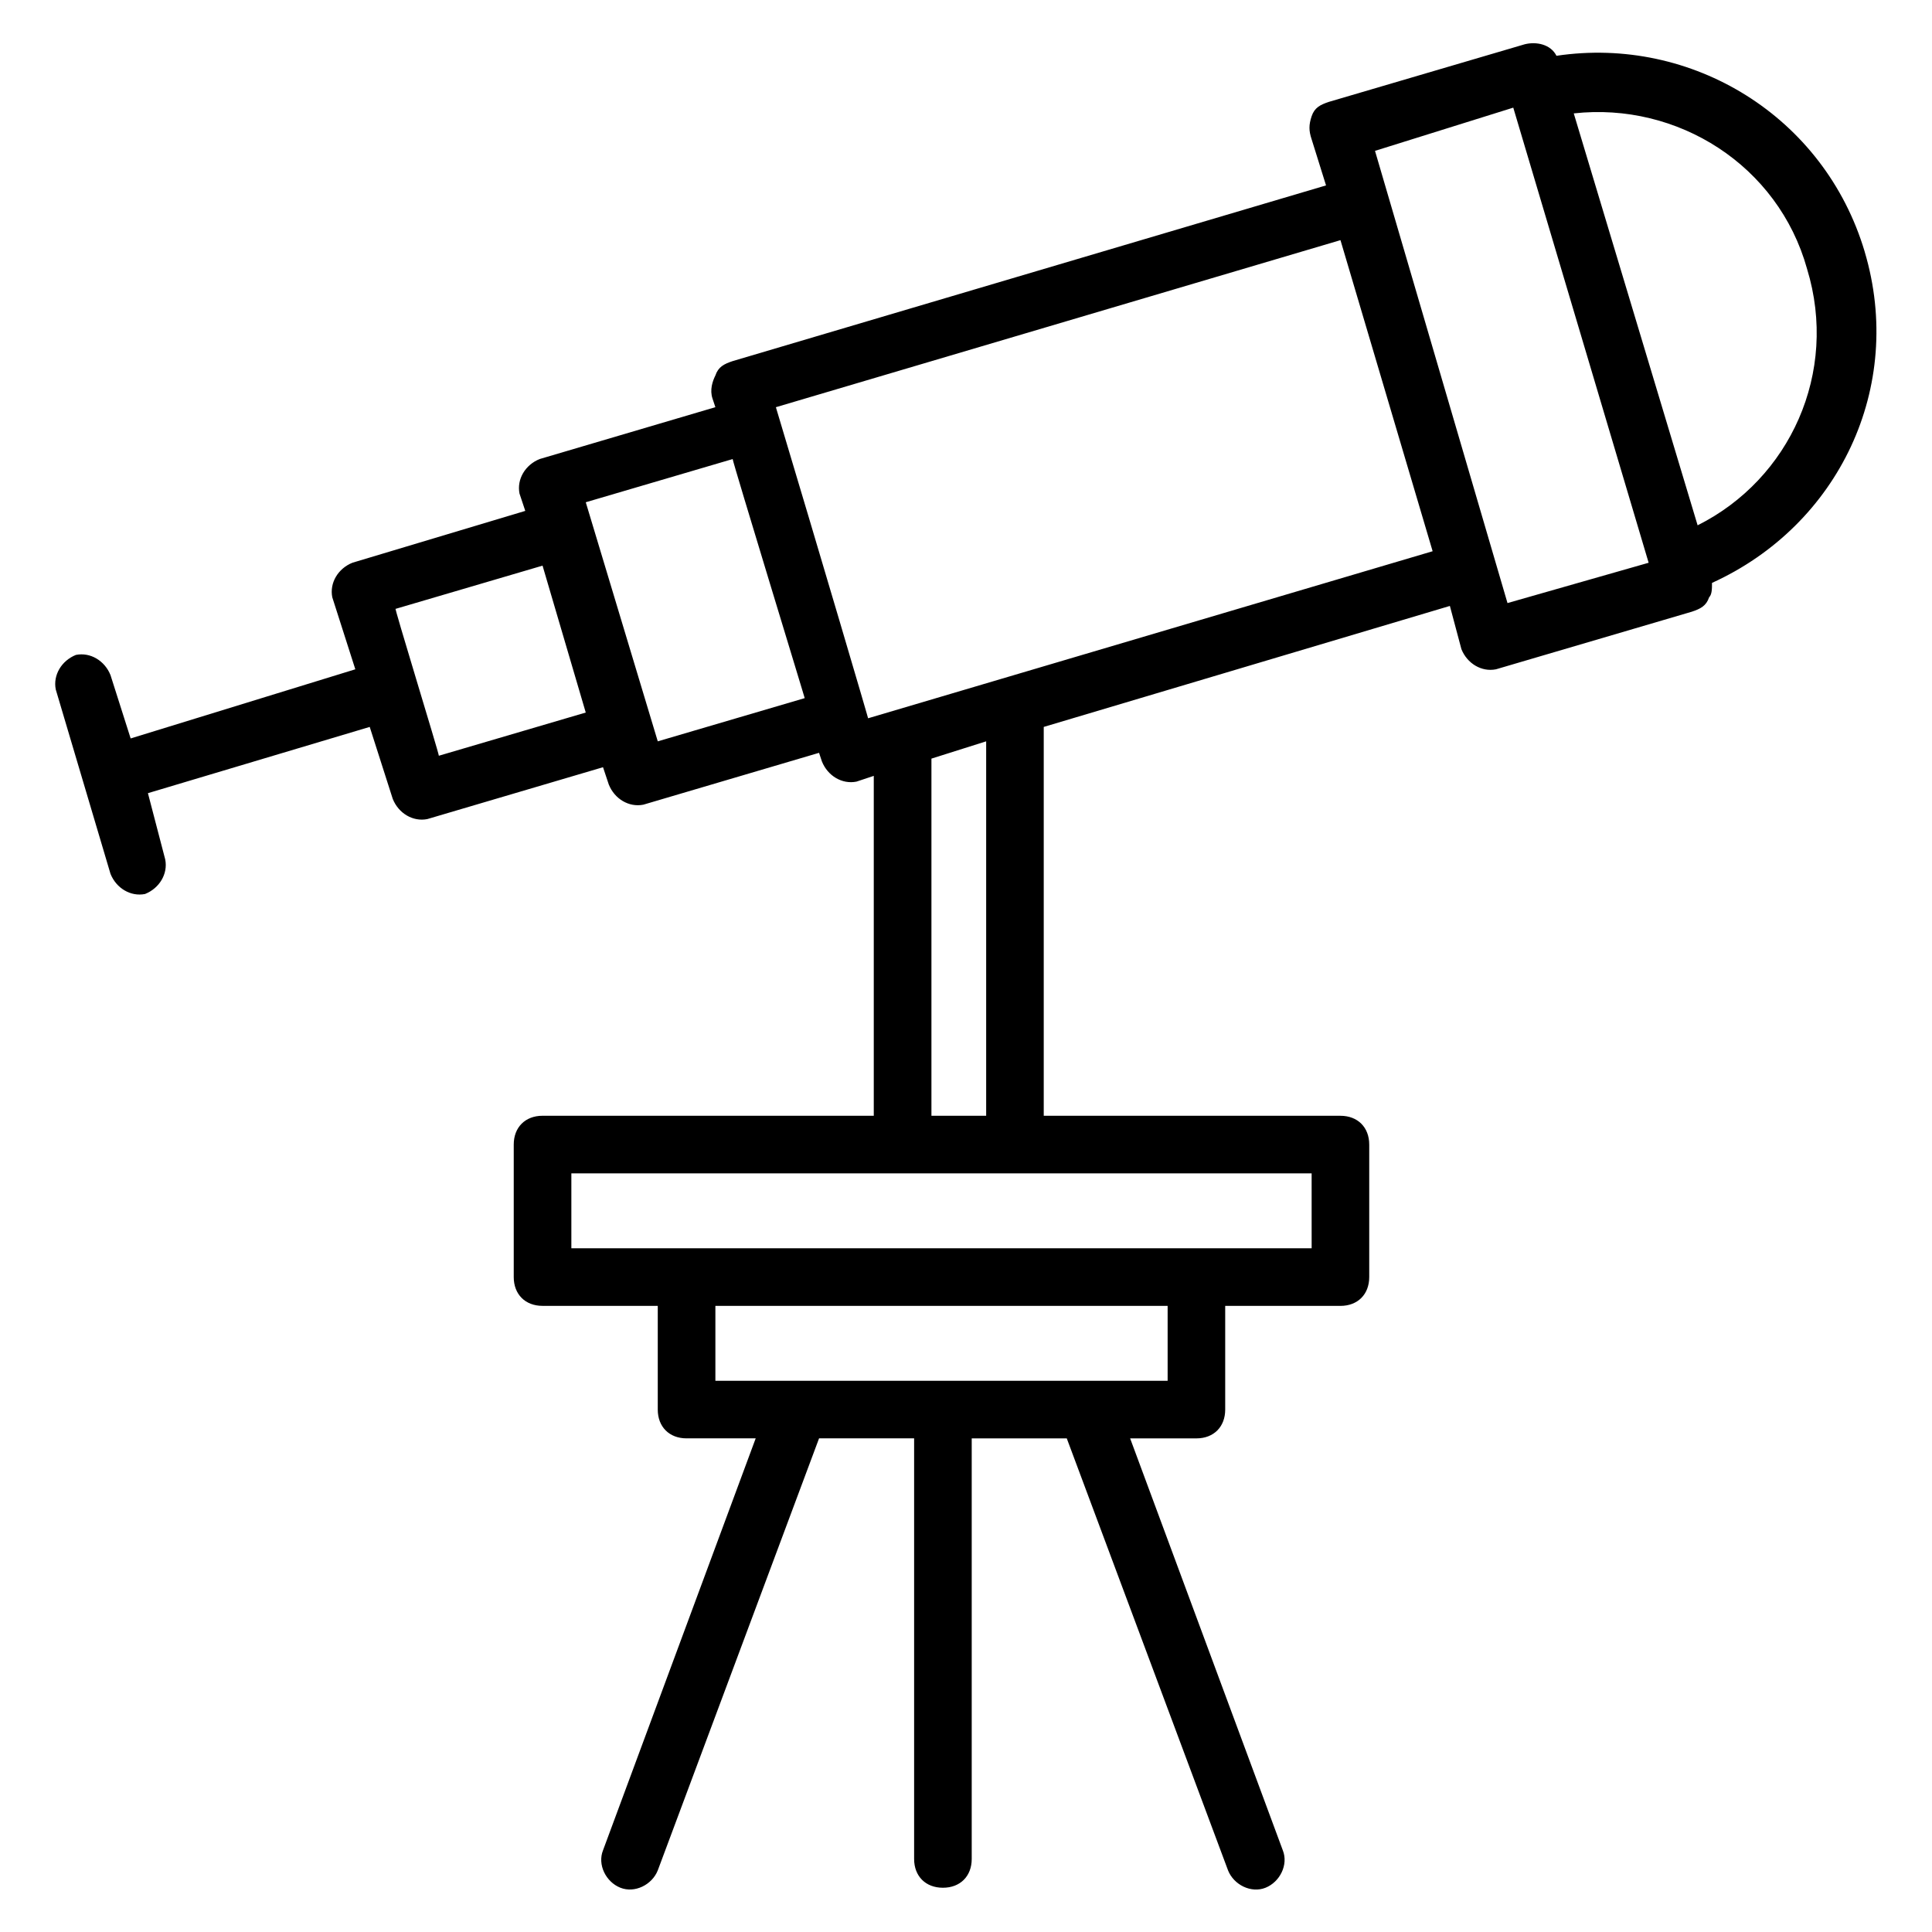
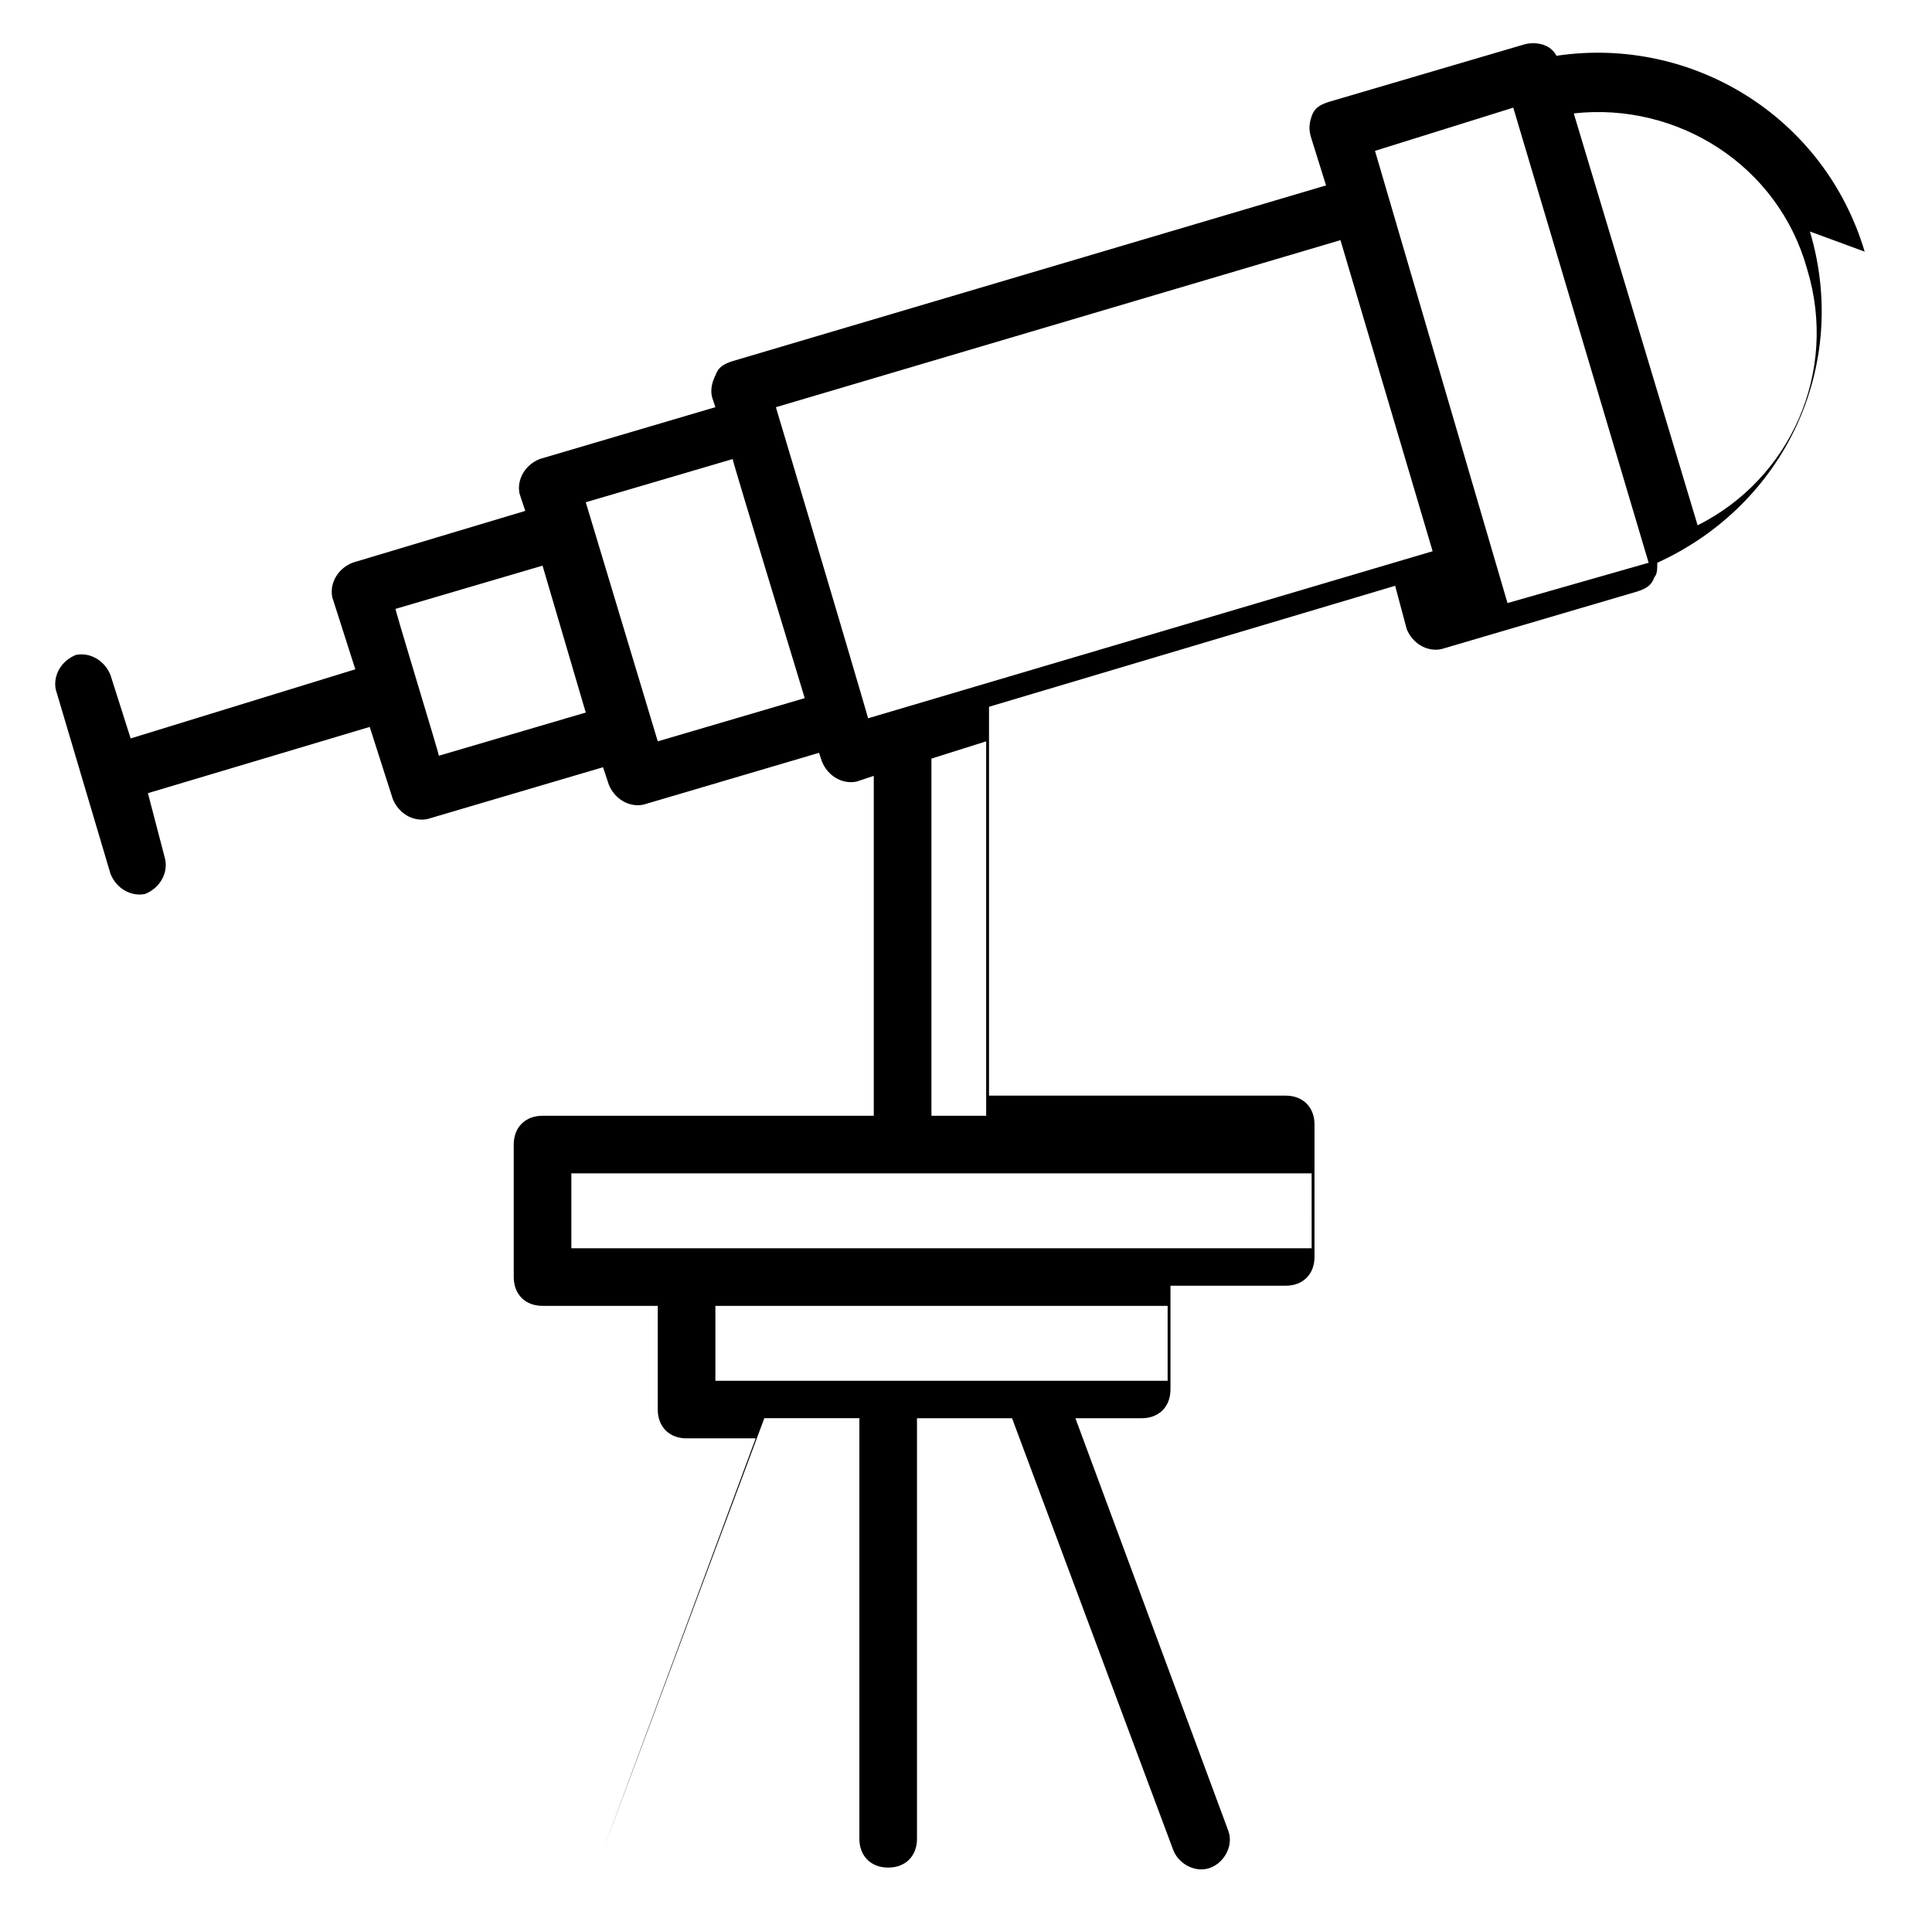
<svg xmlns="http://www.w3.org/2000/svg" fill="#000000" width="800px" height="800px" version="1.1" viewBox="144 144 512 512">
-   <path d="m638.16 210.69c-10.688-35.879-45.801-57.25-81.68-51.906-1.527-3.055-5.344-3.816-8.398-3.055l-51.906 15.266c-2.289 0.762-3.816 1.527-4.582 3.816-0.762 2.293-0.762 3.82 0.004 6.109l3.816 12.215-157.25 46.562c-2.289 0.762-3.816 1.527-4.582 3.816-0.762 1.527-1.527 3.816-0.762 6.106l0.762 2.289-46.562 13.742c-3.816 1.527-6.106 5.344-5.344 9.16l1.527 4.582-45.801 13.738c-3.816 1.527-6.106 5.344-5.344 9.16l6.106 19.082-59.539 18.324-5.344-16.793c-1.527-3.816-5.344-6.106-9.16-5.344-3.816 1.527-6.106 5.344-5.344 9.16l14.504 48.855c1.527 3.816 5.344 6.106 9.16 5.344 3.816-1.527 6.106-5.344 5.344-9.16l-4.582-17.559 58.777-17.559 6.106 19.082c1.527 3.816 5.344 6.106 9.16 5.344l46.562-13.742 1.527 4.582c1.527 3.816 5.344 6.106 9.16 5.344l46.562-13.742 0.762 2.289c1.527 3.816 5.344 6.106 9.16 5.344l4.582-1.527v90.074l-87.781 0.004c-4.582 0-7.633 3.055-7.633 7.633v35.113c0 4.582 3.055 7.633 7.633 7.633h30.535v27.48c0 4.582 3.055 7.633 7.633 7.633h18.32l-40.457 109.16c-1.527 3.816 0.762 8.398 4.582 9.922 3.816 1.527 8.398-0.762 9.922-4.582l42.746-114.5h25.191v111.46c0 4.582 3.055 7.633 7.633 7.633 4.582 0 7.633-3.055 7.633-7.633v-111.45h25.191l42.746 114.5c1.527 3.816 6.106 6.106 9.922 4.582 3.816-1.527 6.106-6.106 4.582-9.922l-40.457-109.16 17.559-0.004c4.582 0 7.633-3.055 7.633-7.633v-27.48h30.535c4.582 0 7.633-3.055 7.633-7.633v-35.113c0-4.582-3.055-7.633-7.633-7.633l-78.625-0.004v-103.05l107.63-32.062 3.055 11.449c1.527 3.816 5.344 6.106 9.16 5.344l51.906-15.266c2.289-0.762 3.816-1.527 4.582-3.816 0.762-0.762 0.762-2.289 0.762-3.816 33.586-15.266 51.145-51.906 40.457-87.785zm-377.86 133.59c0-0.762-12.215-40.457-11.449-38.93l38.93-11.449 11.449 38.93zm38.934-67.176 38.93-11.449c0 0.762 19.848 65.648 19.082 63.359l-38.93 11.449zm154.2 232.82h-119.85v-19.848h119.85zm37.402-35.117h-195.42v-19.848h196.18l0.004 19.848zm-85.492-35.113h-14.504v-94.652l14.504-4.582zm-31.301-105.34c0.762 2.289-12.977-44.273-24.426-82.441l149.62-44.273 24.426 82.441zm169.46-30.535-35.113-119.84 36.641-11.453 35.875 120.61zm50.383-20.609-32.824-109.16c27.48-3.055 54.199 13.742 61.832 41.223 8.395 27.48-4.582 55.723-29.008 67.938z" />
+   <path d="m638.16 210.69c-10.688-35.879-45.801-57.25-81.68-51.906-1.527-3.055-5.344-3.816-8.398-3.055l-51.906 15.266c-2.289 0.762-3.816 1.527-4.582 3.816-0.762 2.293-0.762 3.82 0.004 6.109l3.816 12.215-157.25 46.562c-2.289 0.762-3.816 1.527-4.582 3.816-0.762 1.527-1.527 3.816-0.762 6.106l0.762 2.289-46.562 13.742c-3.816 1.527-6.106 5.344-5.344 9.16l1.527 4.582-45.801 13.738c-3.816 1.527-6.106 5.344-5.344 9.16l6.106 19.082-59.539 18.324-5.344-16.793c-1.527-3.816-5.344-6.106-9.16-5.344-3.816 1.527-6.106 5.344-5.344 9.16l14.504 48.855c1.527 3.816 5.344 6.106 9.16 5.344 3.816-1.527 6.106-5.344 5.344-9.16l-4.582-17.559 58.777-17.559 6.106 19.082c1.527 3.816 5.344 6.106 9.16 5.344l46.562-13.742 1.527 4.582c1.527 3.816 5.344 6.106 9.16 5.344l46.562-13.742 0.762 2.289c1.527 3.816 5.344 6.106 9.16 5.344l4.582-1.527v90.074l-87.781 0.004c-4.582 0-7.633 3.055-7.633 7.633v35.113c0 4.582 3.055 7.633 7.633 7.633h30.535v27.48c0 4.582 3.055 7.633 7.633 7.633h18.32l-40.457 109.16l42.746-114.5h25.191v111.46c0 4.582 3.055 7.633 7.633 7.633 4.582 0 7.633-3.055 7.633-7.633v-111.45h25.191l42.746 114.5c1.527 3.816 6.106 6.106 9.922 4.582 3.816-1.527 6.106-6.106 4.582-9.922l-40.457-109.16 17.559-0.004c4.582 0 7.633-3.055 7.633-7.633v-27.48h30.535c4.582 0 7.633-3.055 7.633-7.633v-35.113c0-4.582-3.055-7.633-7.633-7.633l-78.625-0.004v-103.05l107.63-32.062 3.055 11.449c1.527 3.816 5.344 6.106 9.16 5.344l51.906-15.266c2.289-0.762 3.816-1.527 4.582-3.816 0.762-0.762 0.762-2.289 0.762-3.816 33.586-15.266 51.145-51.906 40.457-87.785zm-377.86 133.59c0-0.762-12.215-40.457-11.449-38.93l38.93-11.449 11.449 38.93zm38.934-67.176 38.93-11.449c0 0.762 19.848 65.648 19.082 63.359l-38.93 11.449zm154.2 232.82h-119.85v-19.848h119.85zm37.402-35.117h-195.42v-19.848h196.18l0.004 19.848zm-85.492-35.113h-14.504v-94.652l14.504-4.582zm-31.301-105.34c0.762 2.289-12.977-44.273-24.426-82.441l149.62-44.273 24.426 82.441zm169.46-30.535-35.113-119.84 36.641-11.453 35.875 120.61zm50.383-20.609-32.824-109.16c27.48-3.055 54.199 13.742 61.832 41.223 8.395 27.48-4.582 55.723-29.008 67.938z" />
</svg>